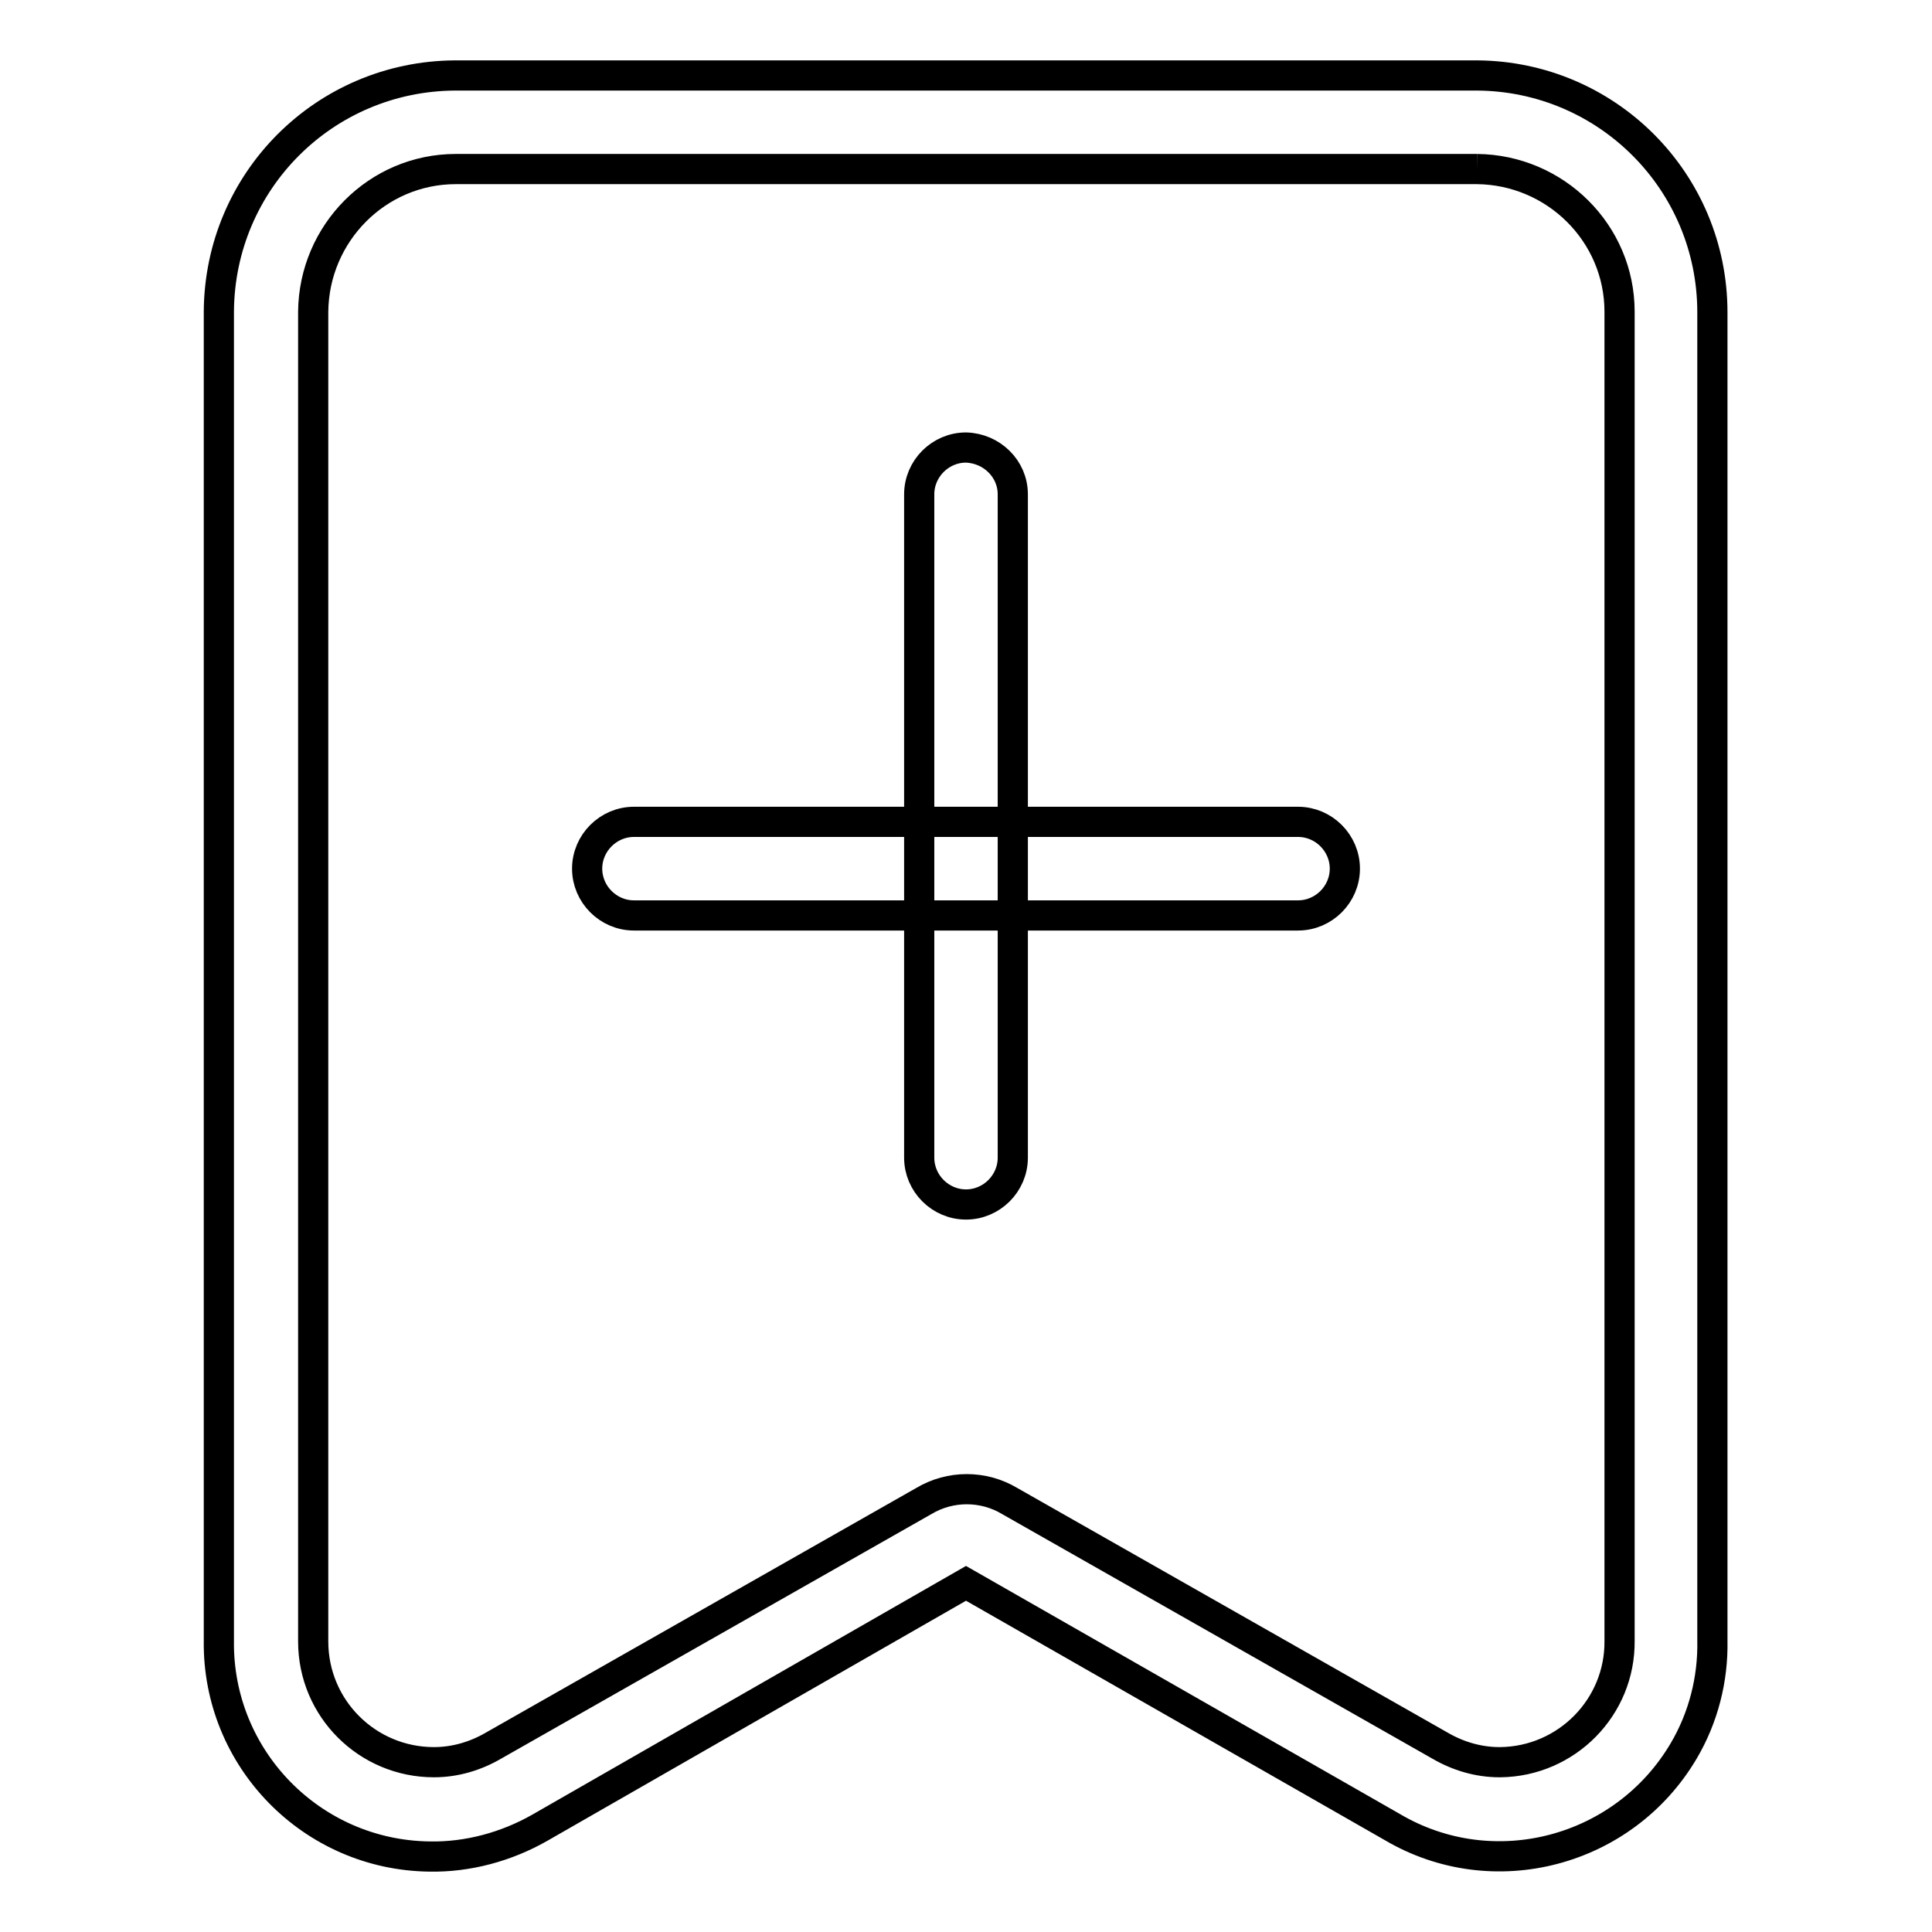
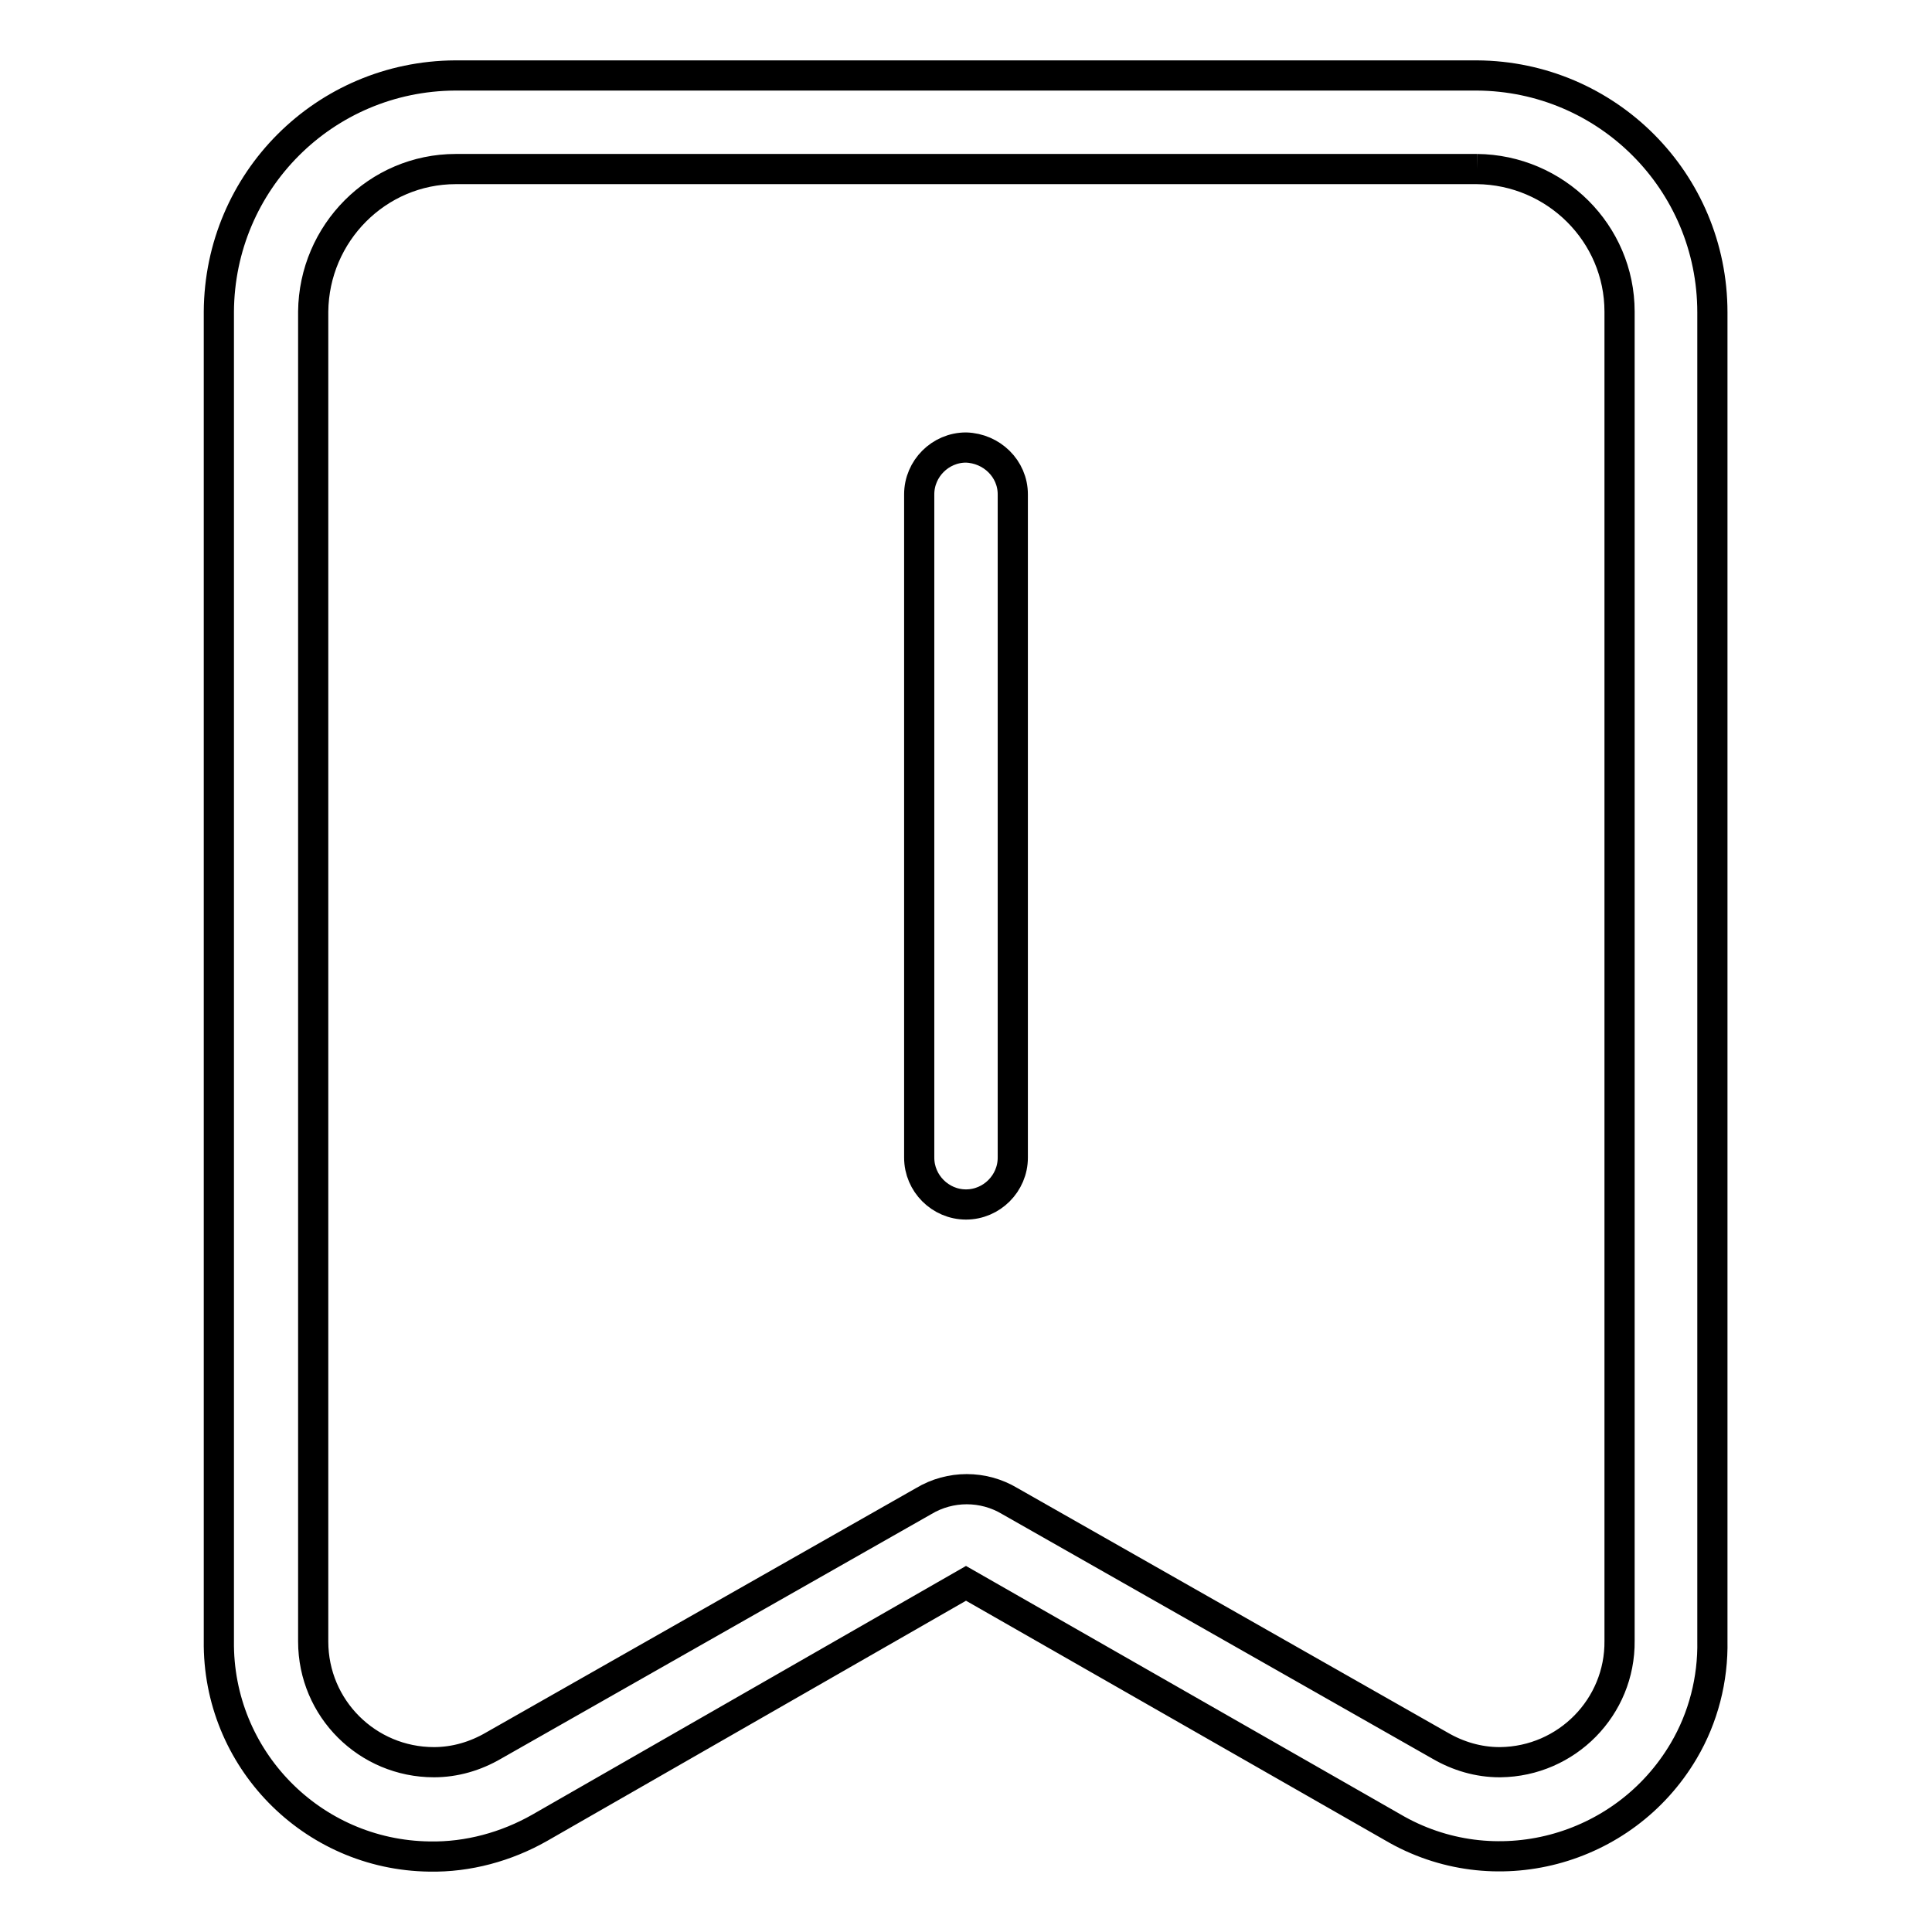
<svg xmlns="http://www.w3.org/2000/svg" version="1.1" x="0px" y="0px" viewBox="0 0 256 256" enable-background="new 0 0 256 256" xml:space="preserve">
  <g>
    <path stroke-width="4" fill-opacity="0" stroke="#000000" d="M195.7,22.4c10.4,0.1,18.9,8.5,18.9,18.9v176.1c0.1,8.8-7,16-15.8,16.1c0,0-0.1,0-0.1,0 c-2.8,0-5.5-0.8-7.9-2.2l-57-32.4c-3.5-2.1-7.9-2.1-11.4,0l-57,32.4c-2.4,1.4-5.1,2.2-7.9,2.2c-8.8,0-16-7.1-16-16c0,0,0-0.1,0-0.1 V41.3c0.1-10.4,8.5-18.9,18.9-18.9H195.7 M195.7,10H60.3c-17.3,0.1-31.2,14-31.3,31.3v176.1C28.8,233,41.3,245.8,56.9,246 c5.1,0.1,10.2-1.3,14.6-3.8l56.5-32.4l56.5,32.3c13.4,7.9,30.7,3.3,38.6-10.1c2.6-4.4,3.9-9.5,3.8-14.6v-176 C226.9,24,212.9,10.1,195.7,10L195.7,10z" />
-     <path stroke-width="4" fill-opacity="0" stroke="#000000" d="M172,121.3H84c-3.4,0-6.2-2.8-6.2-6.2c0-3.4,2.8-6.2,6.2-6.2H172c3.4,0,6.2,2.8,6.2,6.2 C178.2,118.5,175.4,121.3,172,121.3z" />
    <path stroke-width="4" fill-opacity="0" stroke="#000000" d="M134.2,65.5v87.9c0,3.4-2.8,6.2-6.2,6.2c-3.4,0-6.2-2.8-6.2-6.2V65.5c0-3.4,2.8-6.2,6.2-6.2 C131.4,59.4,134.2,62.1,134.2,65.5z" />
  </g>
</svg>